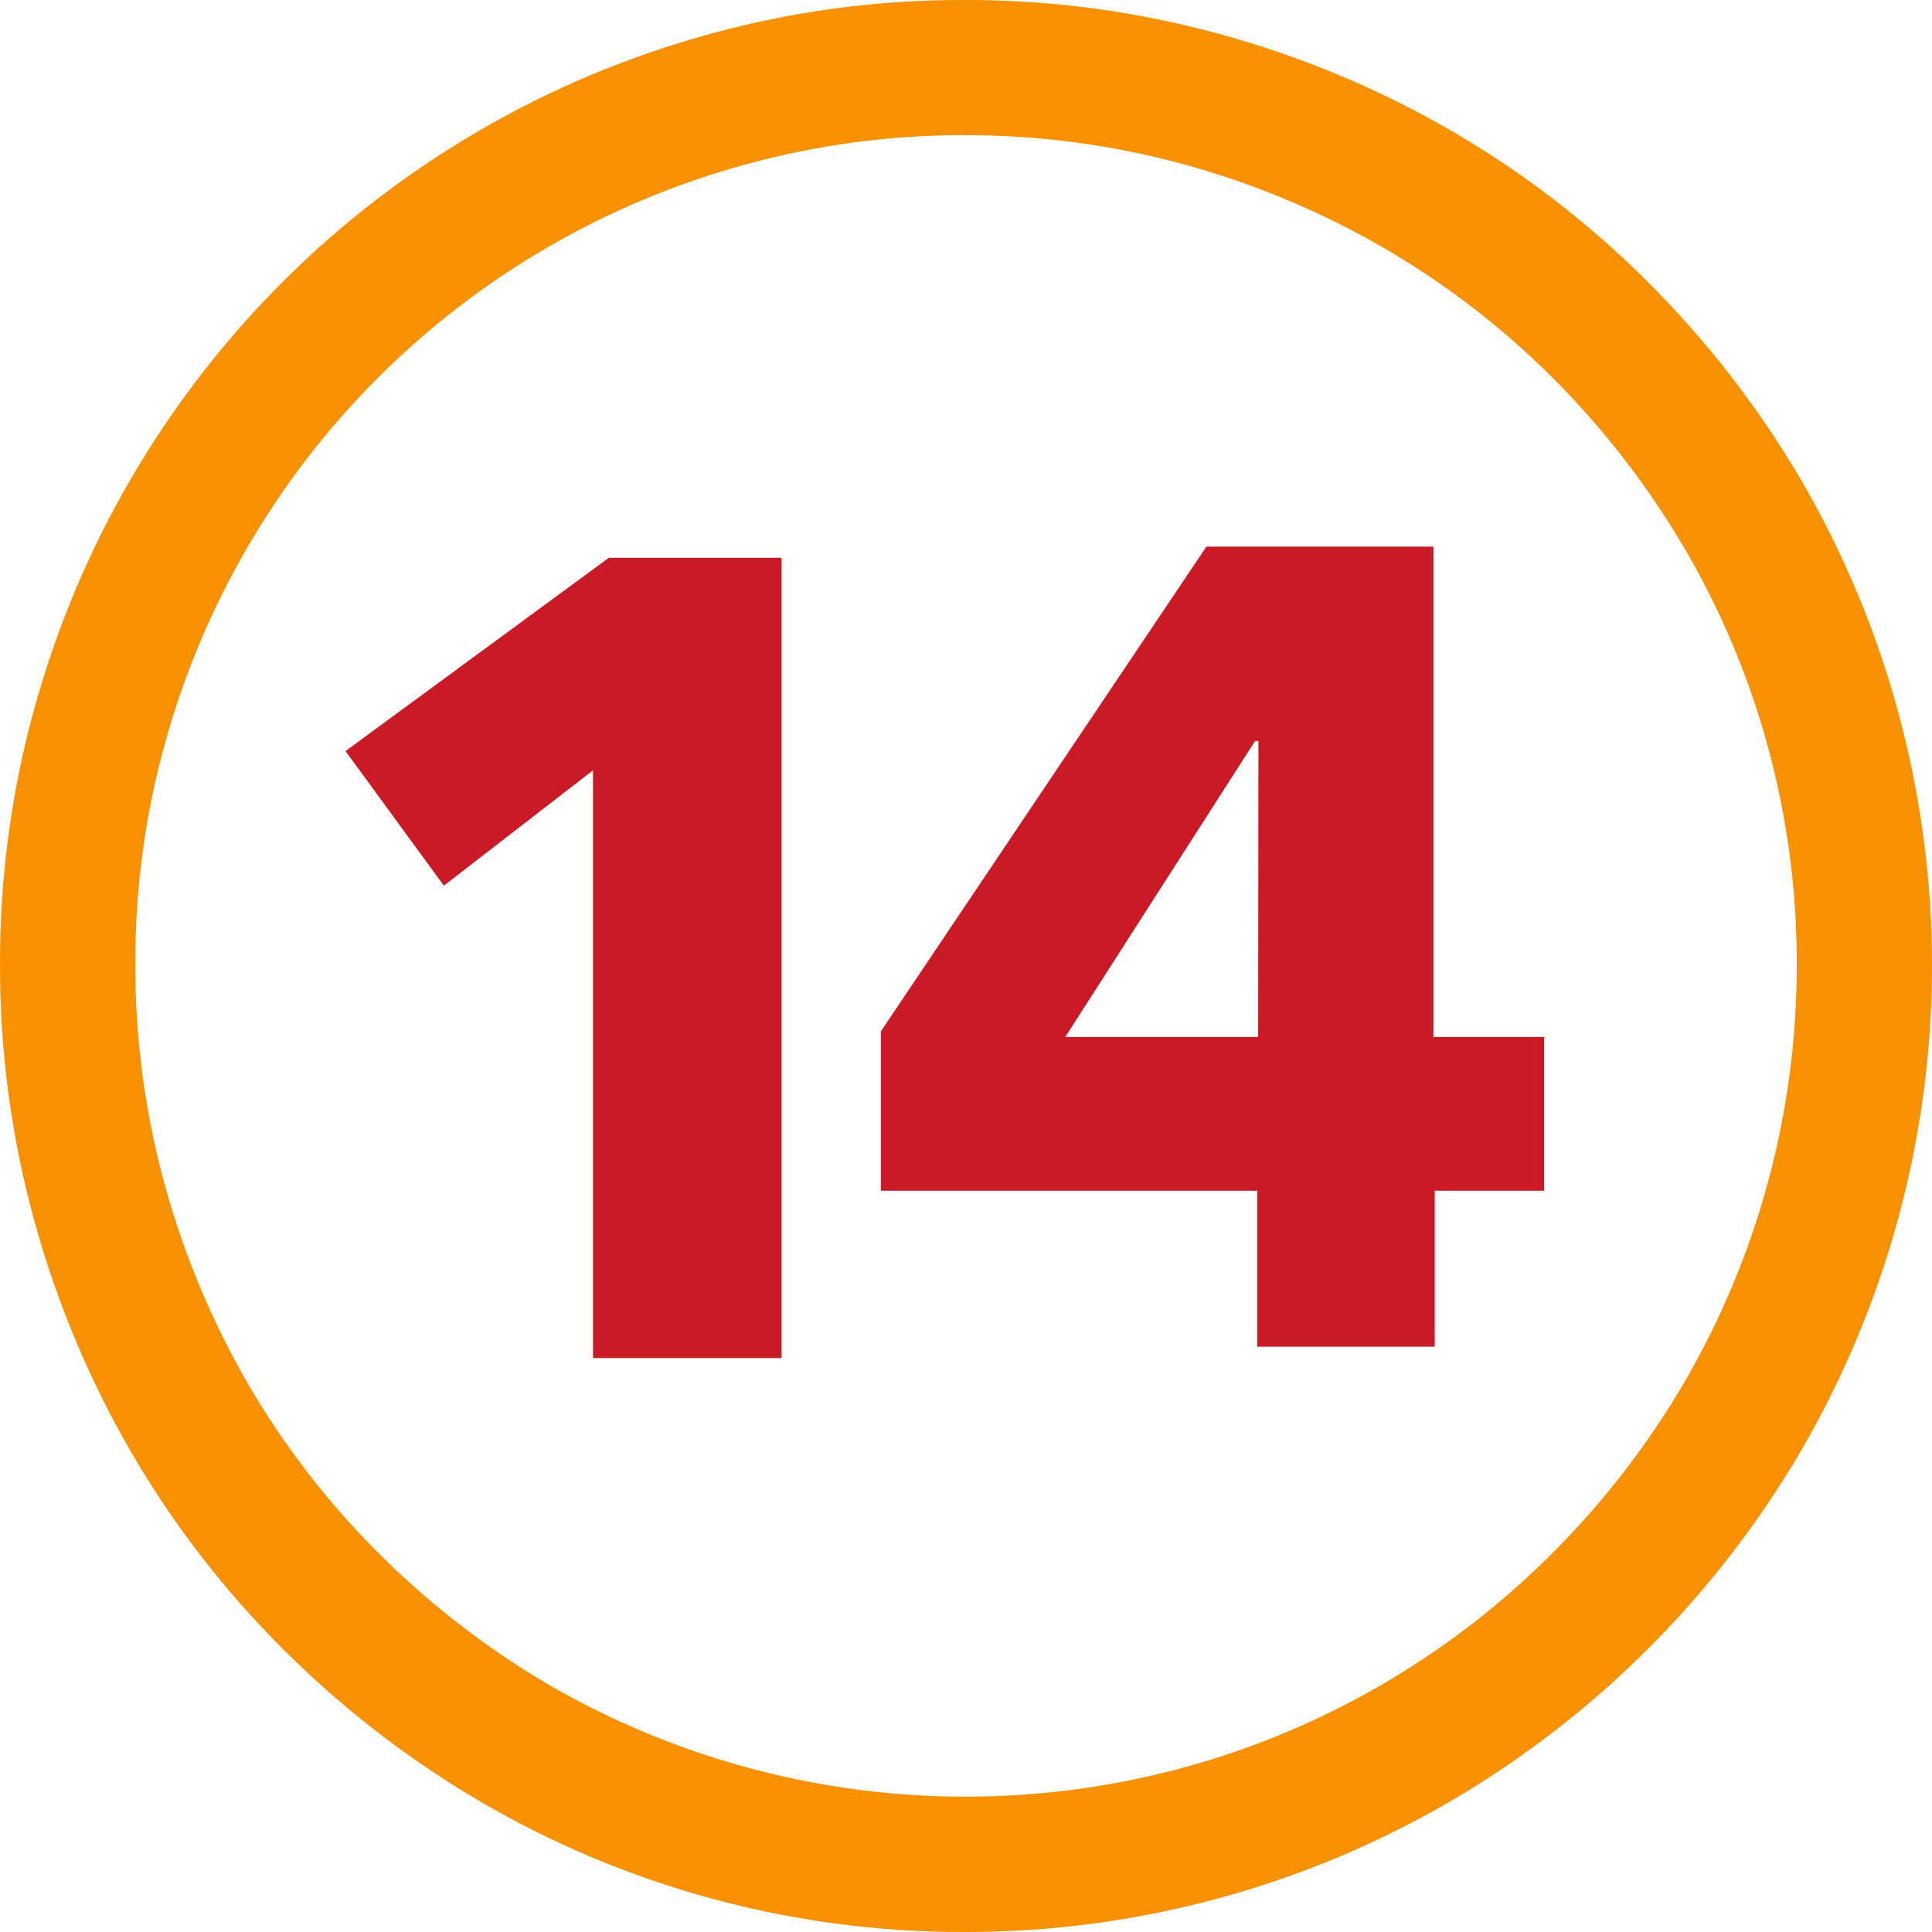
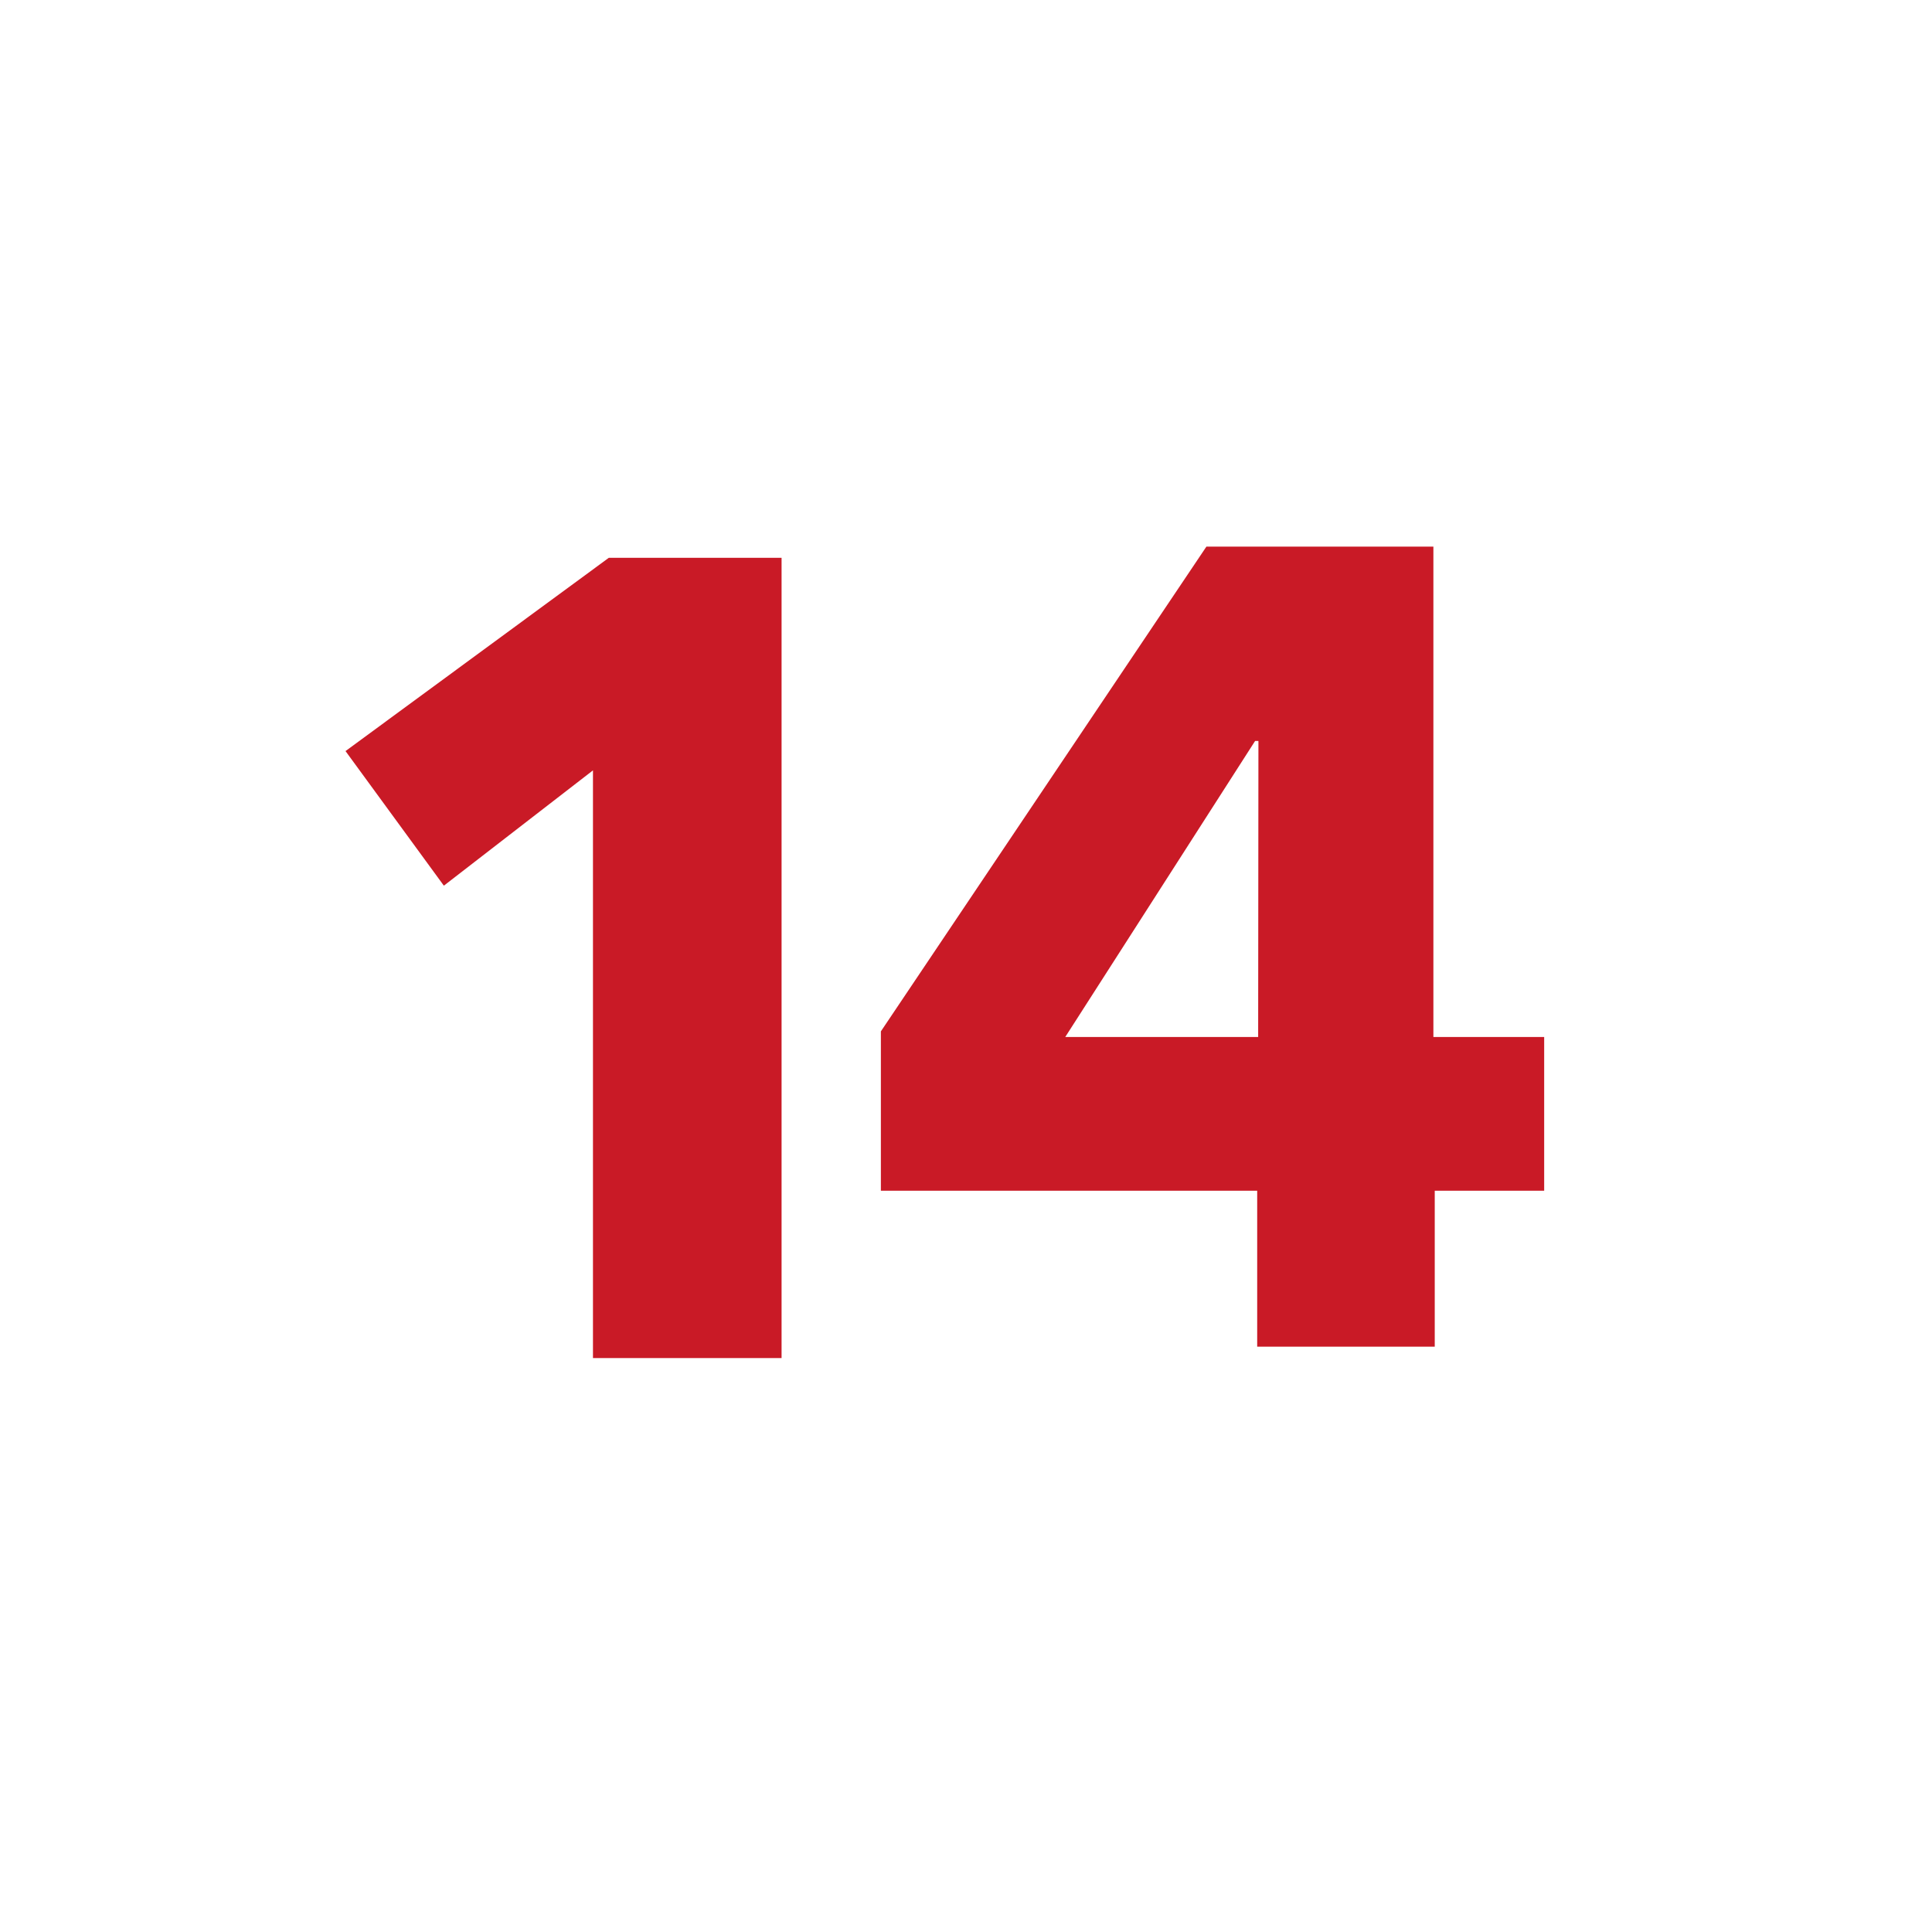
<svg xmlns="http://www.w3.org/2000/svg" width="50" height="50" viewBox="0 0 50 50" fill="none">
-   <path d="M31.611 0.894C33.706 1.47 35.717 2.314 37.595 3.404C39.445 4.482 41.148 5.796 42.66 7.311C44.174 8.823 45.49 10.521 46.579 12.364C48.819 16.191 50 20.546 50 24.981C50 29.416 48.819 33.771 46.579 37.599C44.396 41.308 41.304 44.4 37.595 46.583C33.758 48.831 29.39 50.011 24.942 50C20.518 50.008 16.172 48.828 12.359 46.583C10.518 45.495 8.821 44.178 7.31 42.664C5.795 41.151 4.482 39.449 3.404 37.599C2.314 35.72 1.47 33.709 0.894 31.614C0.294 29.442 -0.006 27.198 9.50632e-05 24.945C-0.005 22.706 0.295 20.477 0.894 18.319C2.042 14.155 4.251 10.36 7.305 7.305C10.359 4.251 14.154 2.042 18.318 0.894C20.475 0.295 22.704 -0.006 24.942 0C27.196 -0.007 29.439 0.294 31.611 0.894ZM19.259 4.266C15.675 5.252 12.408 7.151 9.779 9.779C7.15 12.407 5.25 15.673 4.263 19.257C3.752 21.109 3.496 23.021 3.502 24.942C3.496 26.878 3.753 28.806 4.266 30.673C4.763 32.479 5.49 34.213 6.429 35.833C7.356 37.422 8.484 38.885 9.786 40.185C11.091 41.491 12.555 42.627 14.143 43.567C16.616 45.009 19.352 45.943 22.19 46.315C25.029 46.687 27.913 46.489 30.674 45.733C34.273 44.744 37.551 42.831 40.185 40.185C41.491 38.879 42.626 37.412 43.563 35.821C45.495 32.521 46.509 28.765 46.5 24.942C46.506 21.144 45.493 17.414 43.566 14.141C42.627 12.553 41.492 11.089 40.188 9.783C38.886 8.481 37.421 7.353 35.83 6.427C34.211 5.488 32.478 4.761 30.674 4.263C28.807 3.75 26.879 3.493 24.942 3.499C23.022 3.496 21.11 3.754 19.259 4.266Z" fill="#F79102" />
  <path d="M20.227 14.436V35.146H15.346V19.937L11.487 22.921L8.942 19.438L15.756 14.436H20.227Z" fill="#C91A26" />
  <path d="M39.963 30.816V26.837H37.096V14.146H31.222L22.797 26.692V30.816H32.536V34.852H37.131V30.816H39.963ZM32.561 26.837H27.569L32.482 19.176H32.568L32.561 26.837Z" fill="#C91A26" />
</svg>